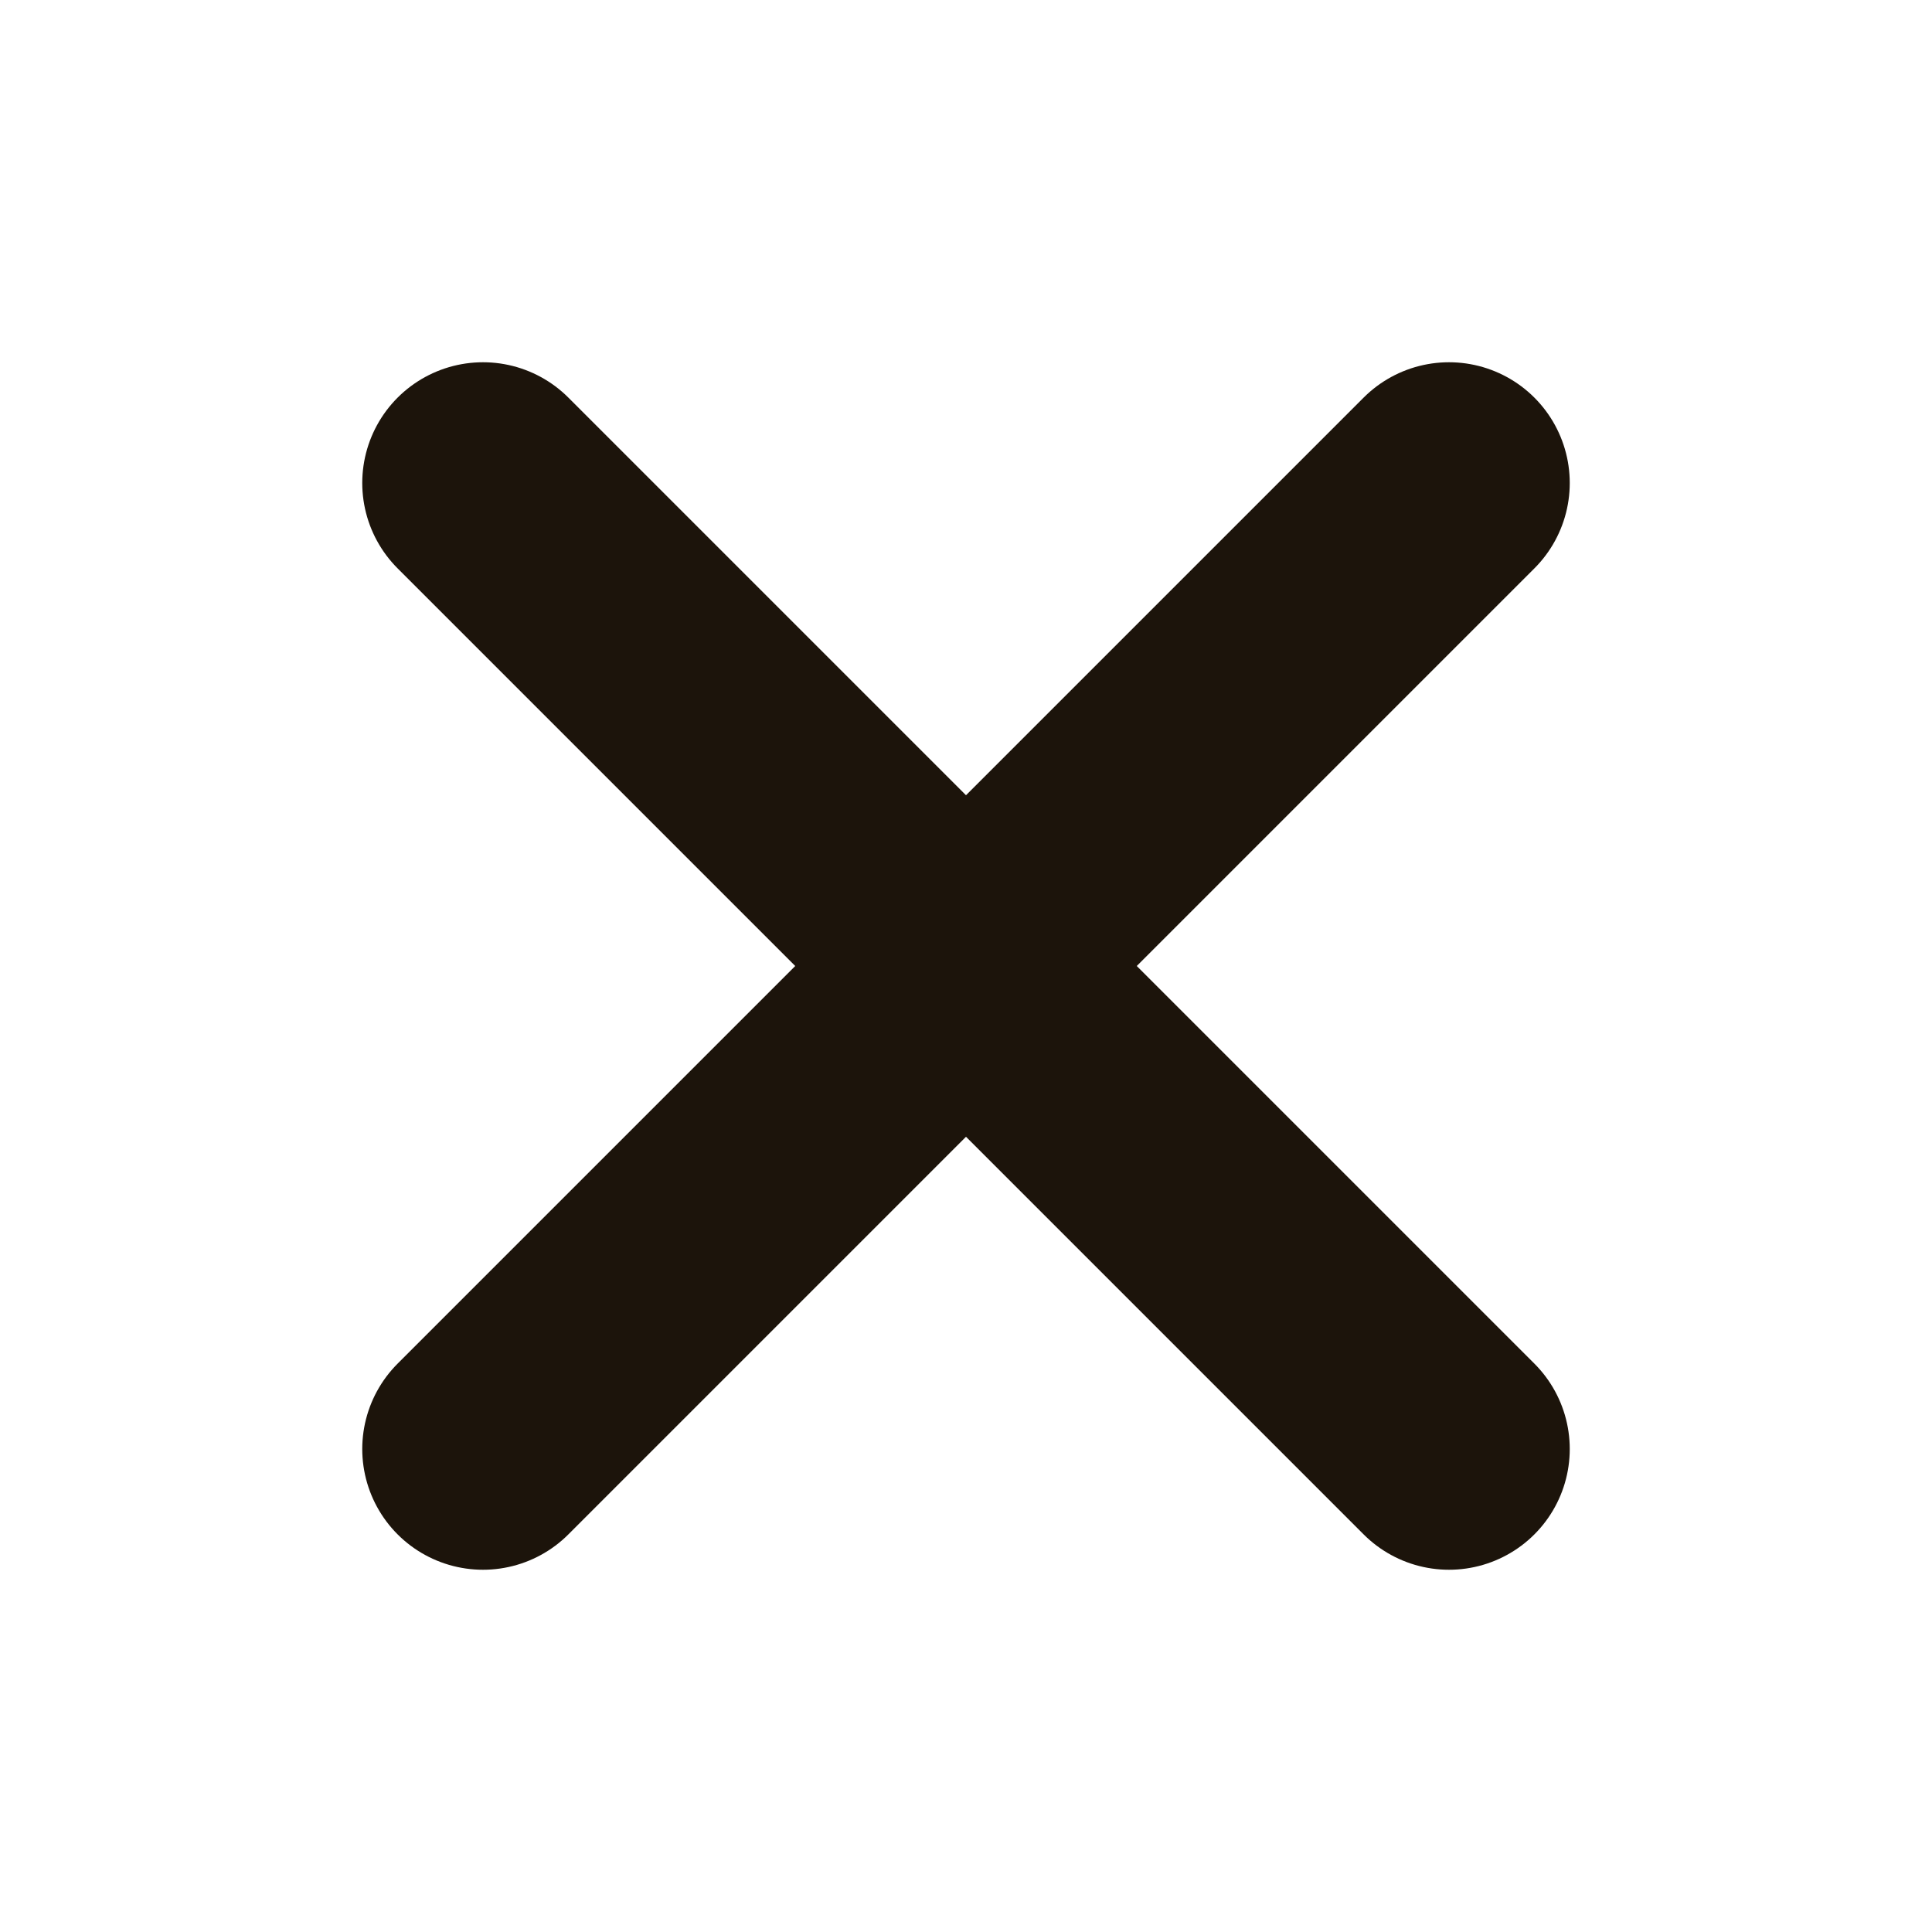
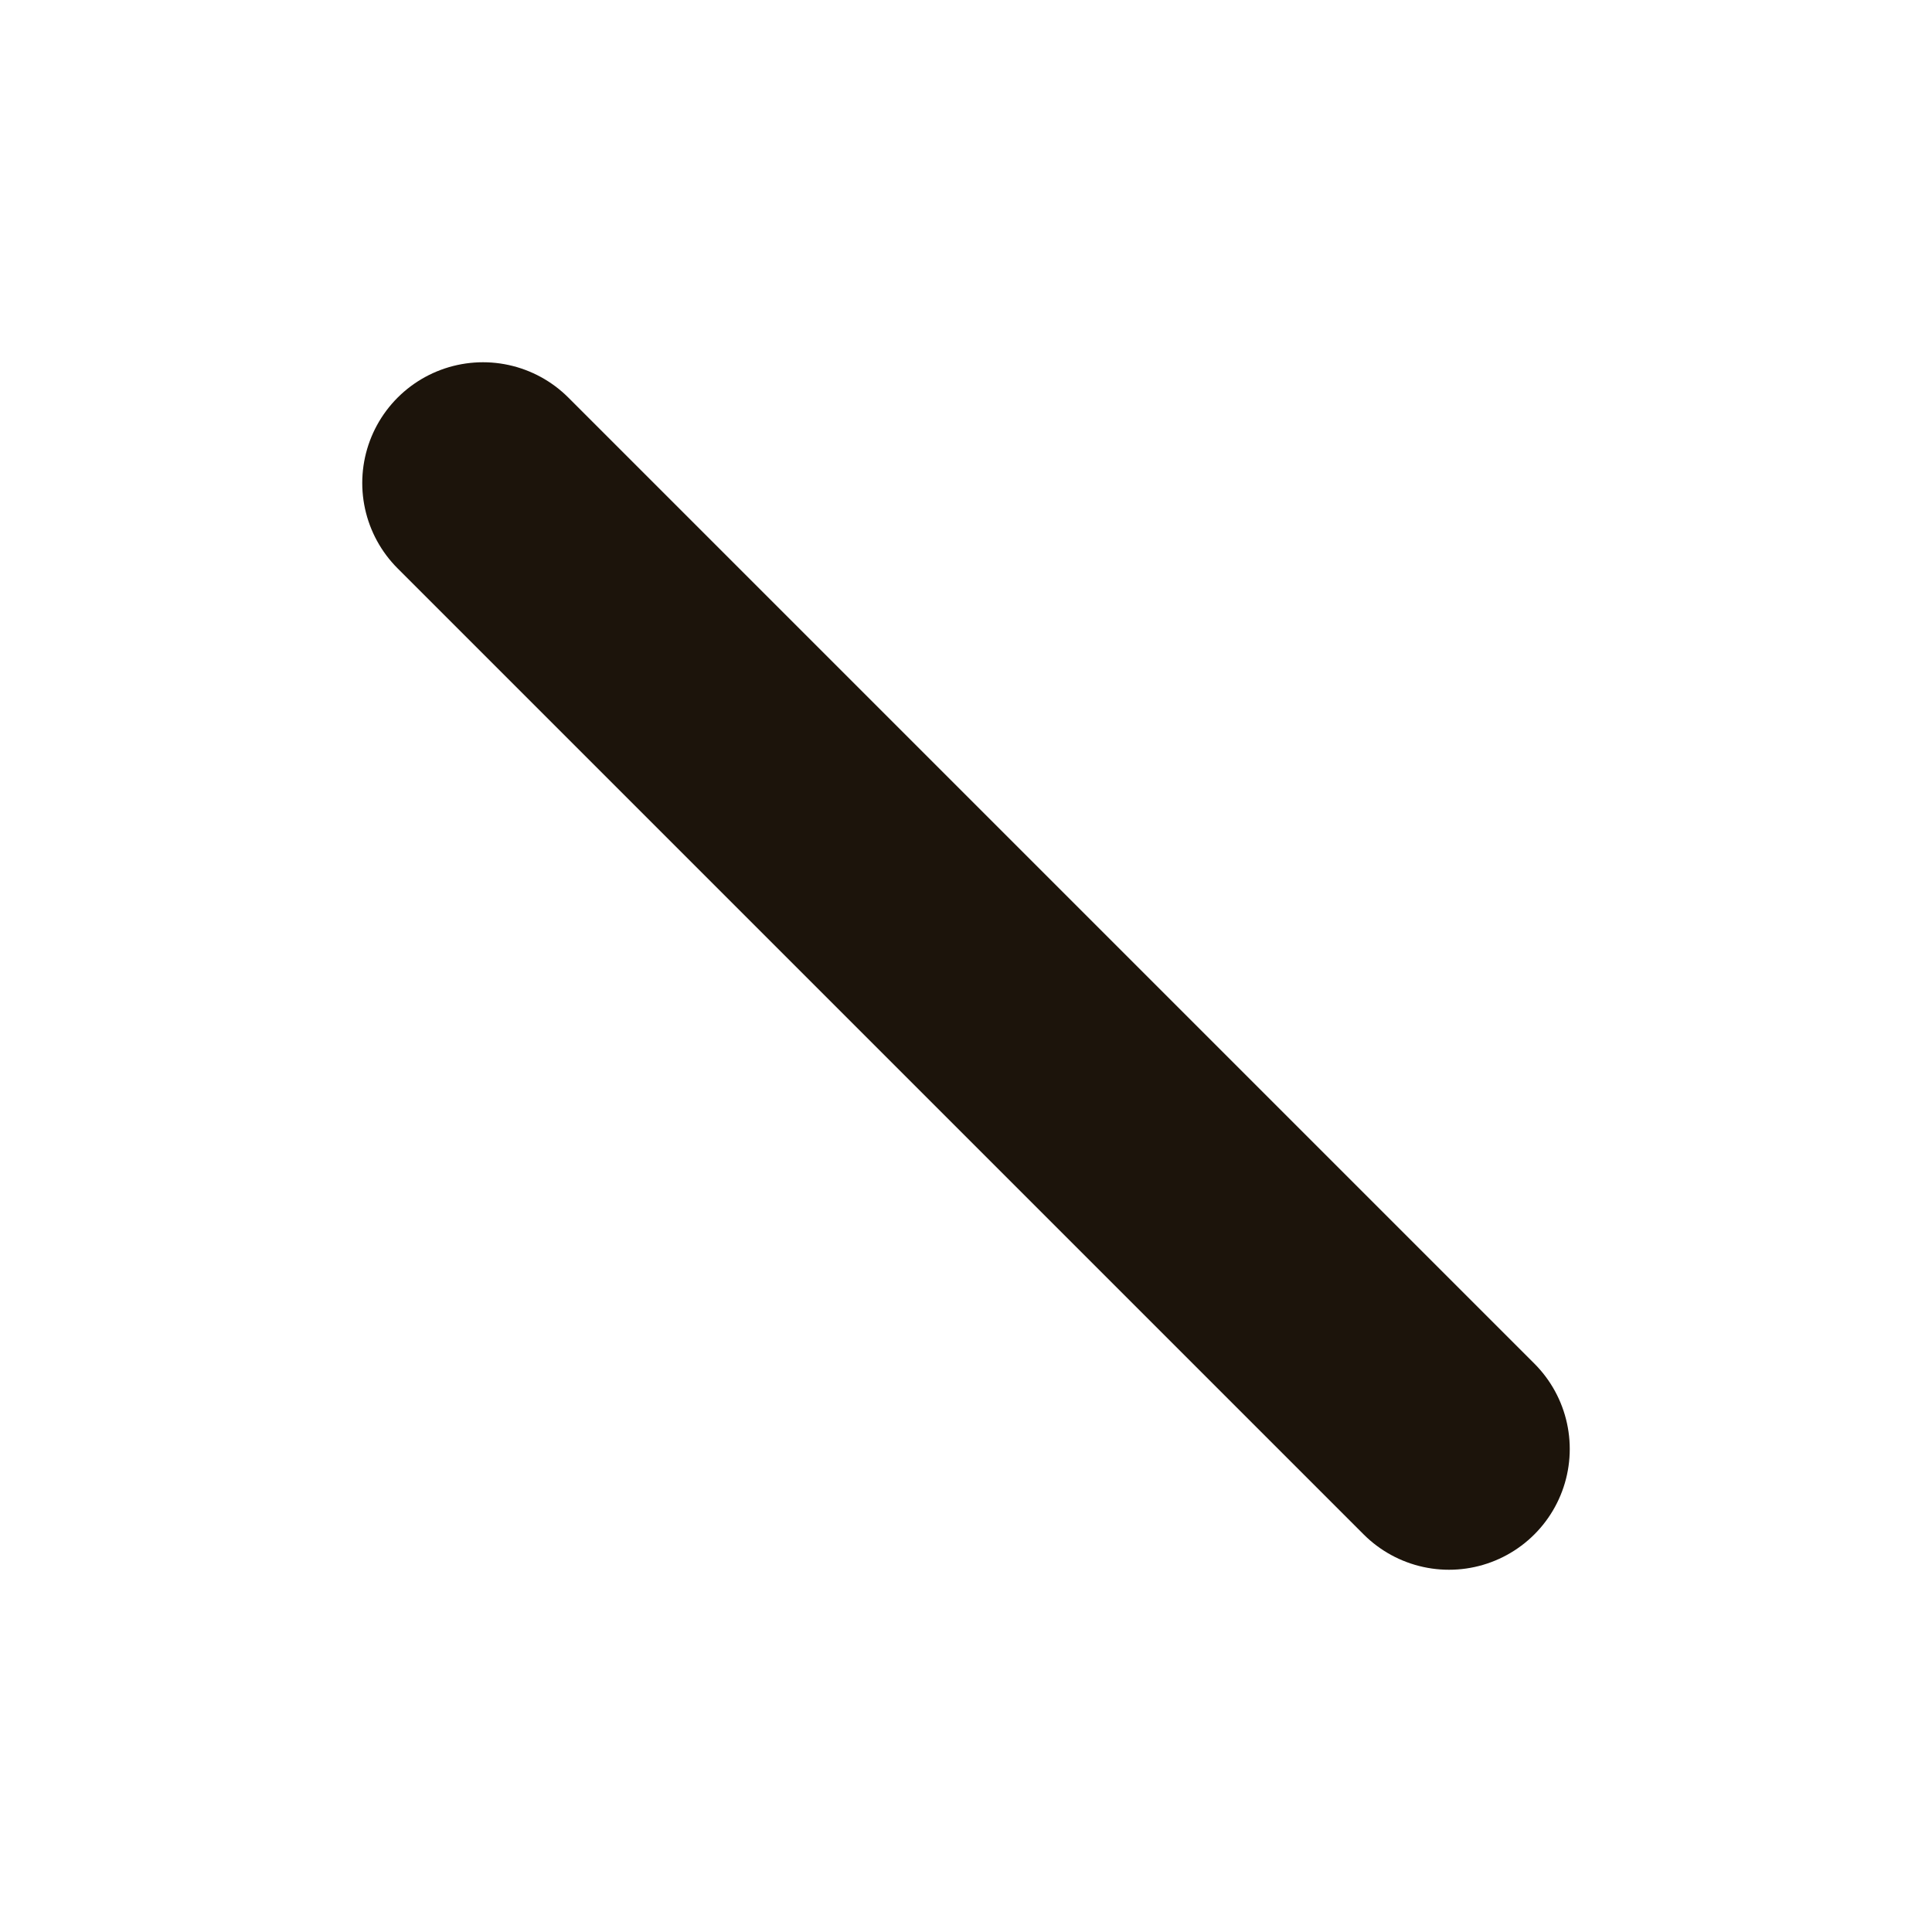
<svg xmlns="http://www.w3.org/2000/svg" fill="none" viewBox="0 0 32 32" height="32" width="32">
-   <path stroke-linejoin="round" stroke-linecap="round" stroke-width="4" stroke="#1C140B" d="M24 8L8 24M8 8L24 24" />
+   <path stroke-linejoin="round" stroke-linecap="round" stroke-width="4" stroke="#1C140B" d="M24 8M8 8L24 24" />
</svg>